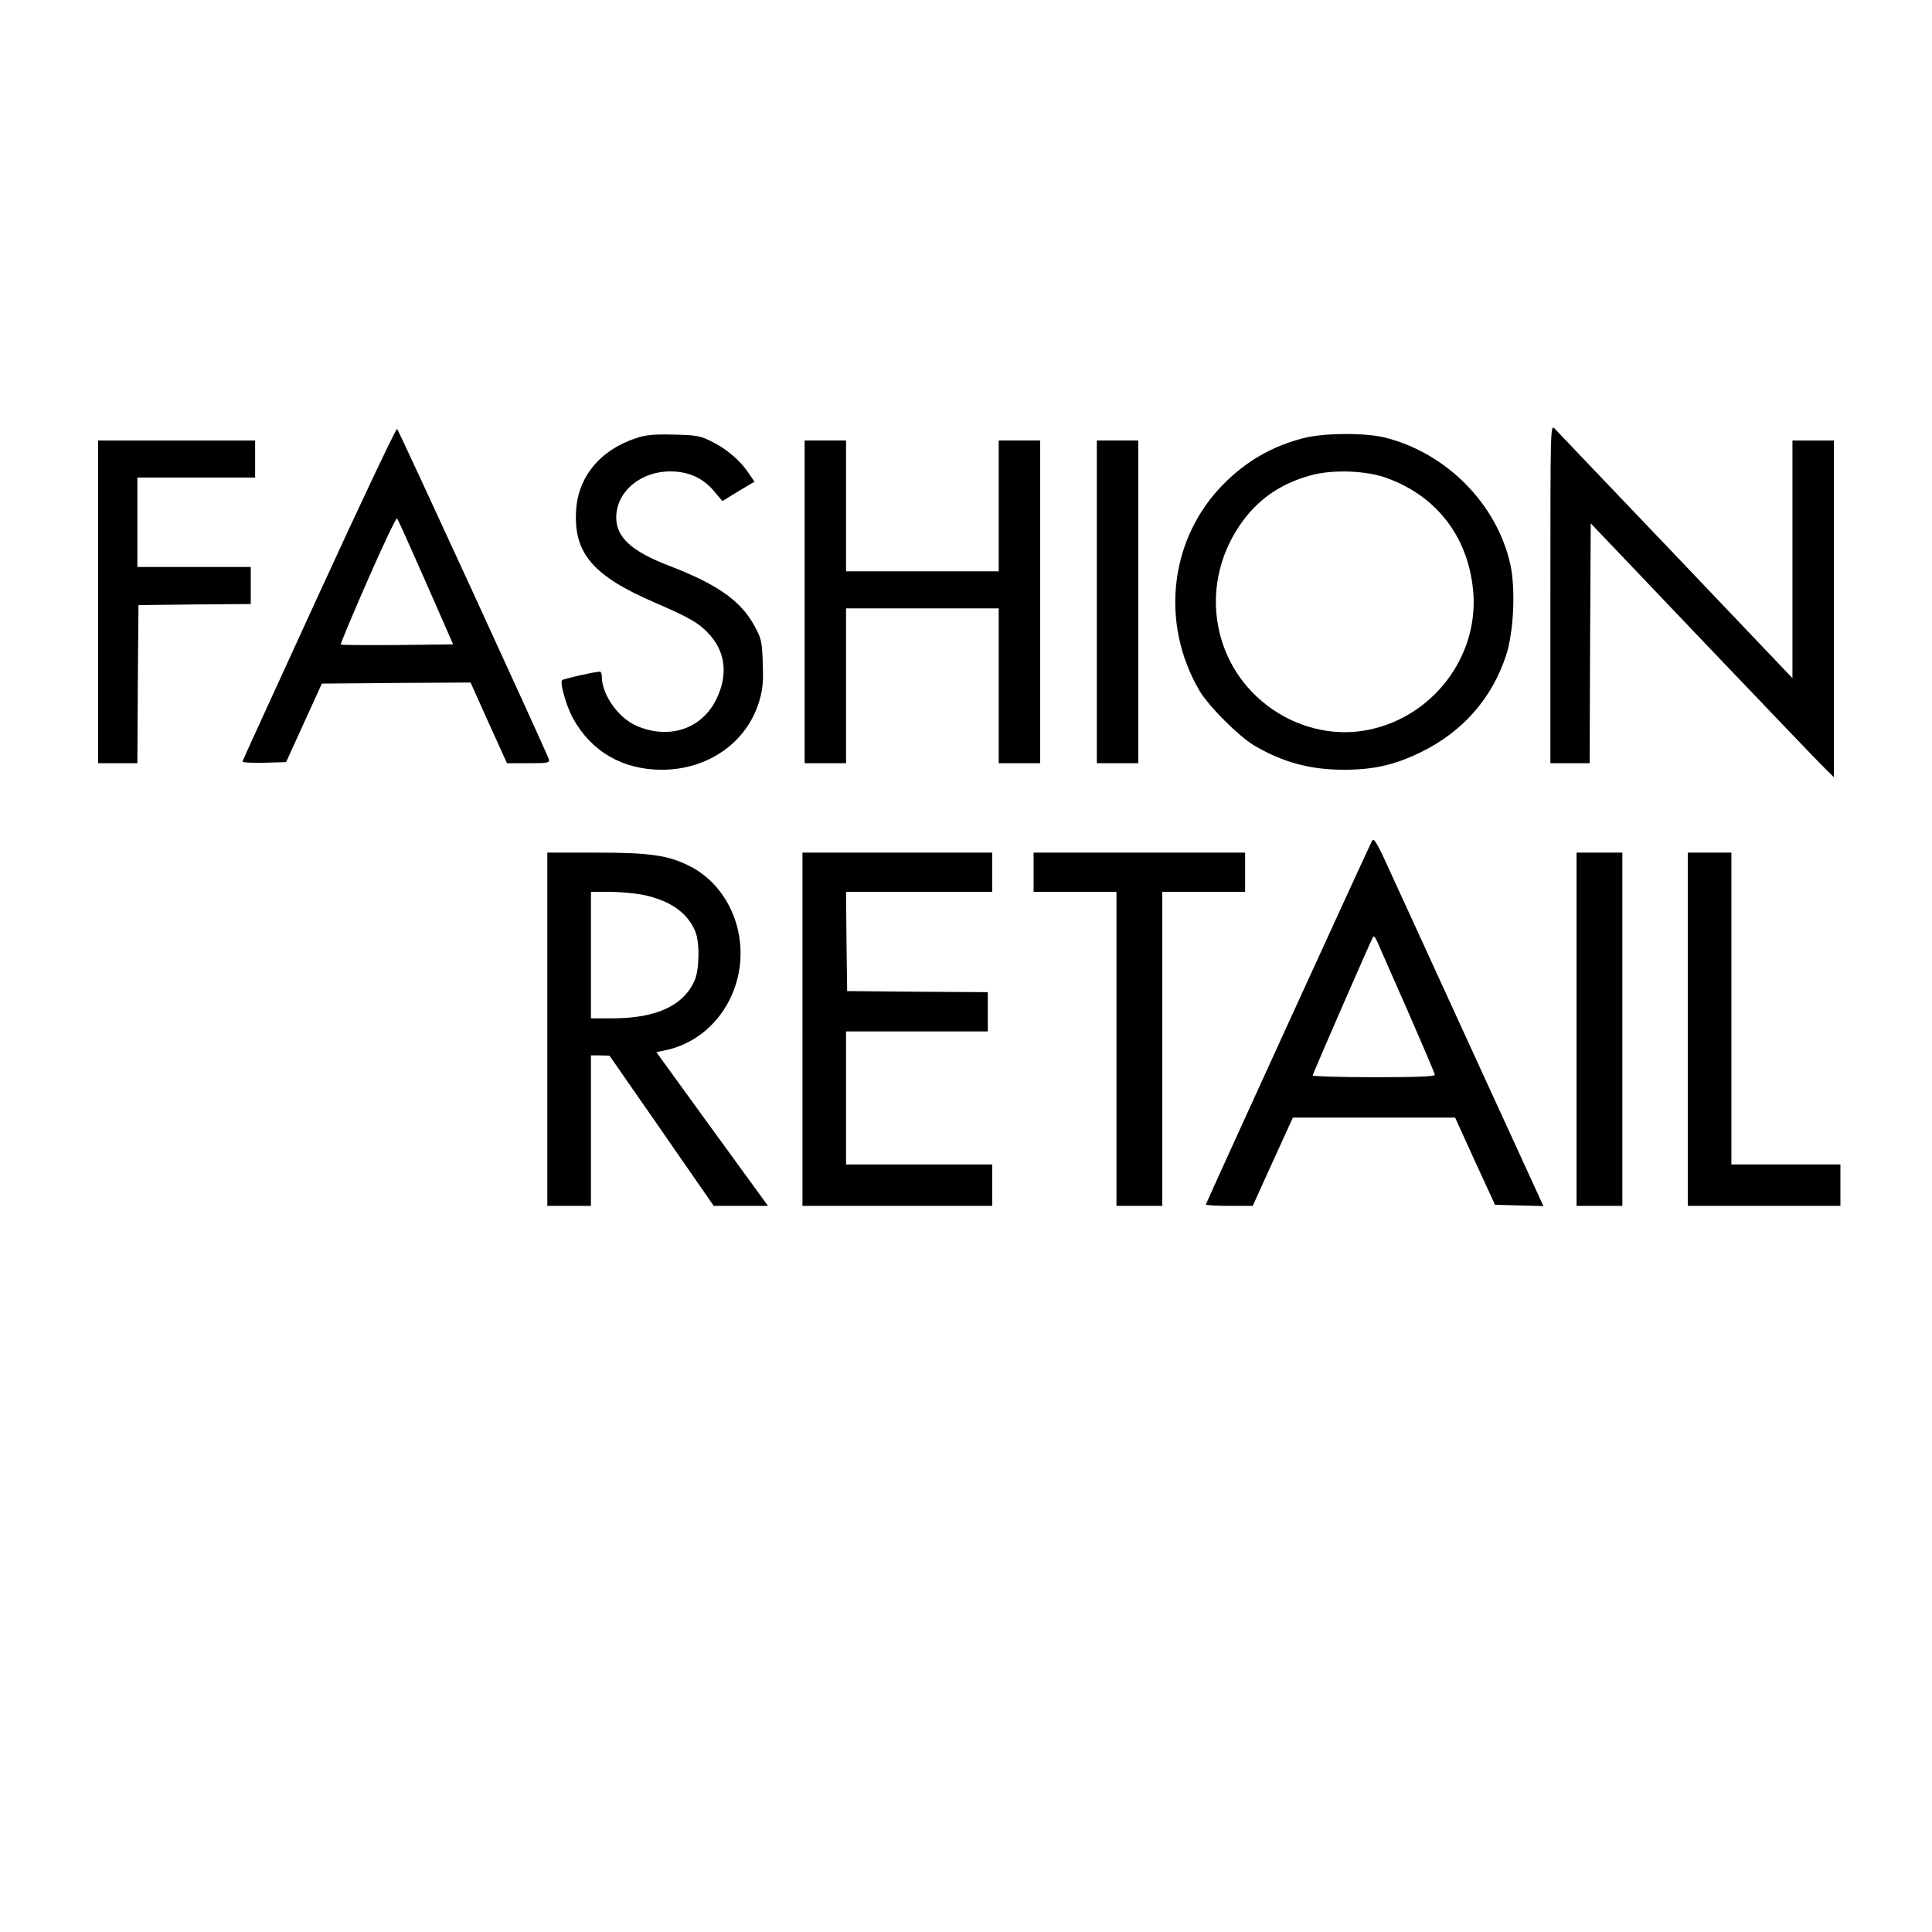
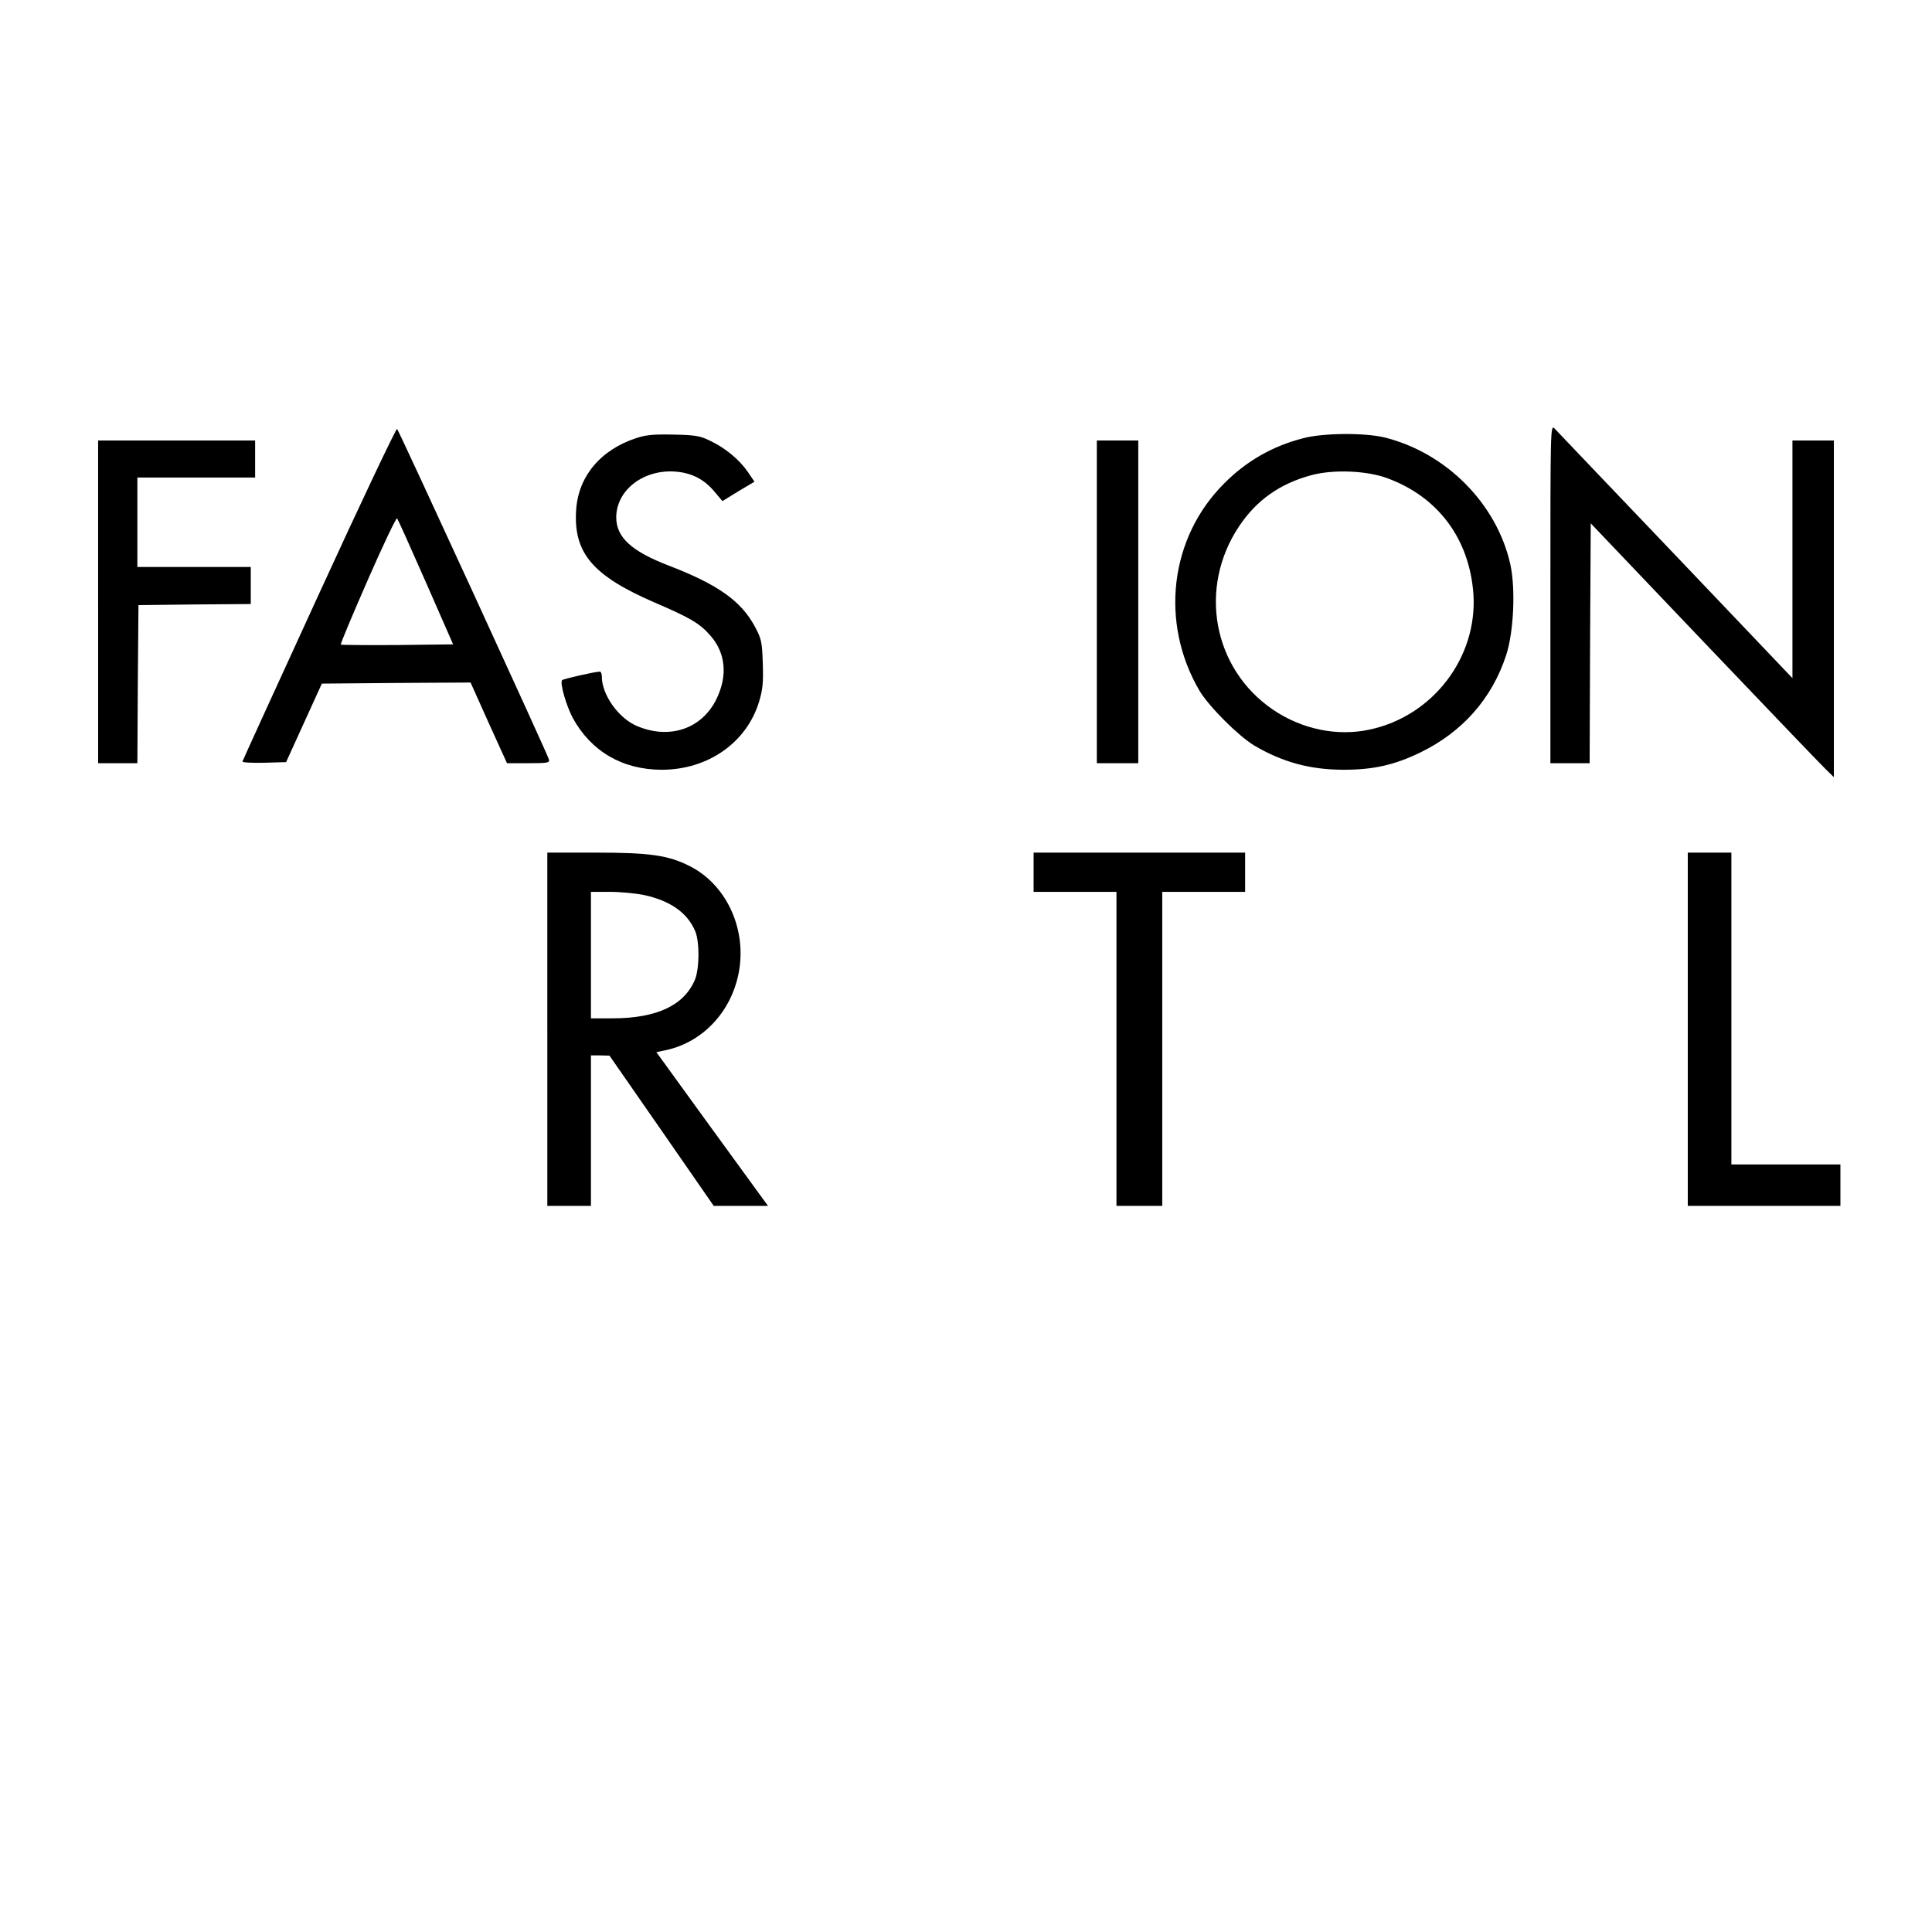
<svg xmlns="http://www.w3.org/2000/svg" version="1.0" width="886pt" height="886pt" viewBox="0 0 886 886" preserveAspectRatio="xMidYMid meet">
  <g transform="translate(0,886) scale(0.1,-0.1)" fill="#000000" stroke="none">
    <path d="M7110 6137 l0 -777 90 0 90 0 2 550 3 550 522 -548 c287 -301 538 -563 557 -581 l36 -35 0 772 0 772 -95 0 -95 0 0 -545 0 -545 -536 563 c-295 309 -545 571 -555 582 -19 19 -19 1 -19 -758z" />
    <path d="M1464 6139 c-192 -419 -351 -766 -352 -771 -2 -5 41 -7 98 -6 l102 3 82 180 82 180 341 3 341 2 83 -185 84 -185 99 0 c89 0 98 2 93 18 -7 26 -687 1506 -696 1515 -4 4 -165 -335 -357 -754z m489 51 l125 -285 -256 -3 c-140 -1 -257 0 -259 2 -3 2 53 135 123 295 70 160 131 288 135 284 4 -5 63 -136 132 -293z" />
    <path d="M2918 6851 c-165 -54 -267 -177 -276 -332 -12 -196 77 -300 362 -423 163 -70 205 -95 254 -151 70 -80 80 -184 27 -292 -67 -136 -216 -186 -365 -122 -84 36 -160 143 -160 226 0 13 -4 23 -9 23 -21 0 -167 -33 -173 -39 -12 -11 19 -118 49 -174 84 -153 228 -237 408 -237 211 0 389 124 446 312 17 56 20 88 17 176 -3 99 -6 112 -37 170 -63 116 -168 191 -391 277 -175 67 -244 131 -244 223 1 126 127 222 275 209 72 -6 129 -36 175 -91 l37 -44 73 45 74 44 -30 44 c-39 57 -102 109 -170 142 -48 24 -69 28 -170 30 -91 2 -127 -1 -172 -16z" />
    <path d="M5975 6850 c-140 -36 -260 -105 -361 -207 -250 -249 -296 -639 -113 -951 44 -73 178 -207 251 -251 131 -77 257 -111 411 -111 136 0 233 22 352 80 191 93 327 246 392 445 35 107 44 306 19 418 -62 277 -294 511 -577 581 -91 22 -282 21 -374 -4z m387 -183 c234 -86 377 -279 395 -532 19 -291 -187 -560 -477 -621 -149 -32 -311 2 -443 92 -275 188 -343 558 -155 840 80 120 187 196 332 235 100 27 254 21 348 -14z" />
    <path d="M450 6100 l0 -740 90 0 90 0 2 363 3 362 258 3 257 2 0 85 0 85 -260 0 -260 0 0 205 0 205 270 0 270 0 0 85 0 85 -360 0 -360 0 0 -740z" />
-     <path d="M3690 6100 l0 -740 95 0 95 0 0 355 0 355 350 0 350 0 0 -355 0 -355 95 0 95 0 0 740 0 740 -95 0 -95 0 0 -300 0 -300 -350 0 -350 0 0 300 0 300 -95 0 -95 0 0 -740z" />
    <path d="M5030 6100 l0 -740 95 0 95 0 0 740 0 740 -95 0 -95 0 0 -740z" />
-     <path d="M6292 5004 c-19 -37 -762 -1662 -762 -1668 0 -3 48 -6 108 -6 l107 0 92 203 92 202 372 0 372 0 91 -200 92 -200 111 -3 111 -3 -320 698 c-176 384 -350 765 -388 847 -56 124 -70 145 -78 130z m162 -776 c69 -158 126 -291 126 -297 0 -8 -88 -11 -280 -11 -154 0 -280 4 -280 8 0 8 266 617 277 636 3 5 11 -4 18 -20 7 -16 69 -158 139 -316z" />
    <path d="M2510 4140 l0 -810 100 0 100 0 0 345 0 345 43 0 42 -1 239 -344 239 -345 124 0 125 0 -35 48 c-19 26 -134 184 -256 352 l-221 305 48 10 c173 39 305 187 333 373 29 194 -65 388 -228 470 -98 50 -183 62 -433 62 l-220 0 0 -810z m441 616 c122 -26 201 -81 237 -166 21 -49 20 -174 -2 -225 -50 -116 -175 -175 -378 -175 l-98 0 0 290 0 290 88 0 c48 0 117 -7 153 -14z" />
-     <path d="M3680 4140 l0 -810 435 0 435 0 0 95 0 95 -335 0 -335 0 0 305 0 305 325 0 325 0 0 90 0 90 -322 2 -323 3 -3 228 -2 227 335 0 335 0 0 90 0 90 -435 0 -435 0 0 -810z" />
    <path d="M4740 4860 l0 -90 190 0 190 0 0 -720 0 -720 105 0 105 0 0 720 0 720 190 0 190 0 0 90 0 90 -485 0 -485 0 0 -90z" />
-     <path d="M7230 4140 l0 -810 105 0 105 0 0 810 0 810 -105 0 -105 0 0 -810z" />
    <path d="M7740 4140 l0 -810 350 0 350 0 0 95 0 95 -250 0 -250 0 0 715 0 715 -100 0 -100 0 0 -810z" />
  </g>
</svg>